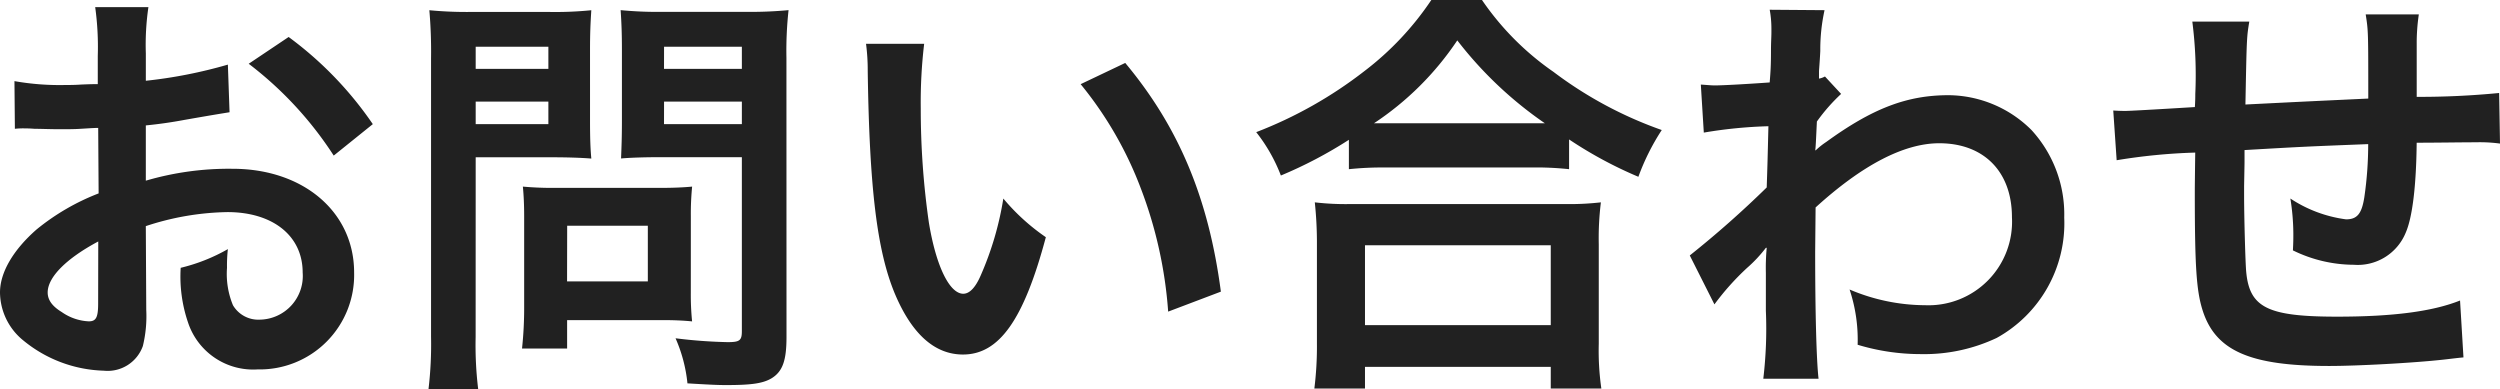
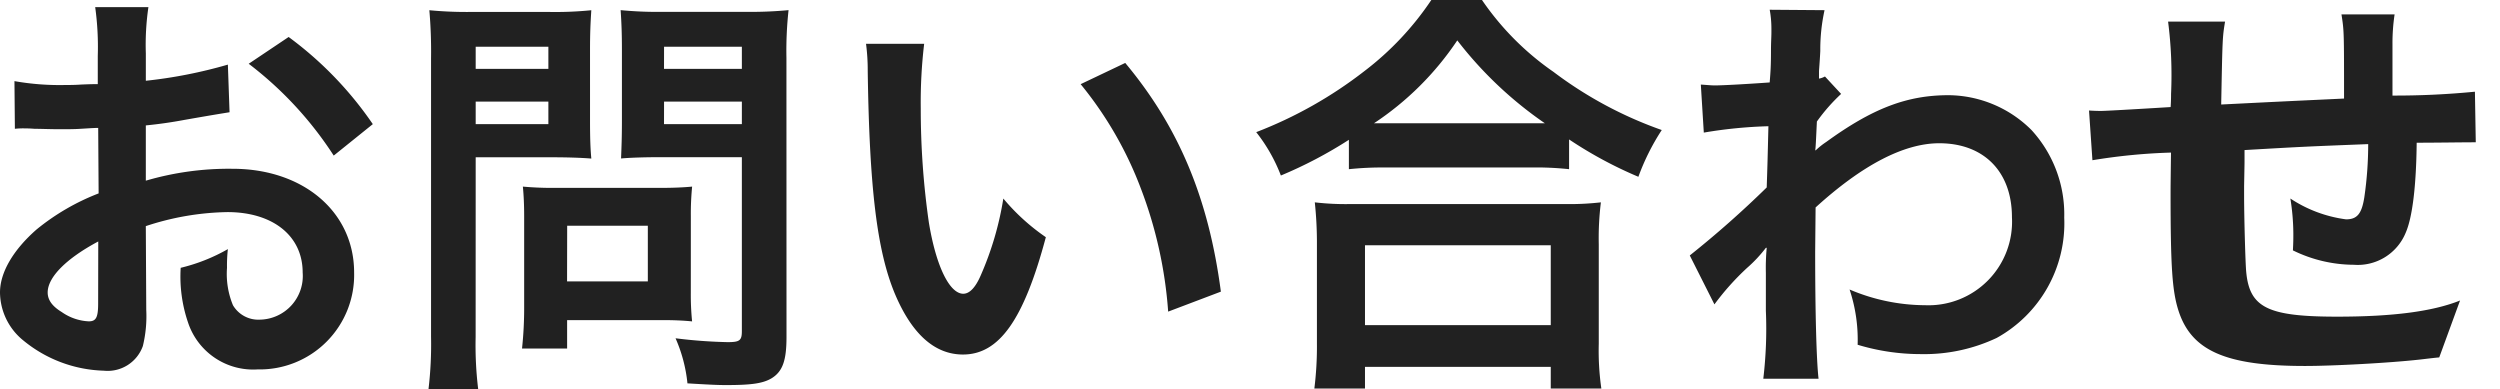
<svg xmlns="http://www.w3.org/2000/svg" width="194.073" height="30.229">
-   <path d="M11.319 17.554a21.122 21.122 0 016.336-1.089c3.531 0 5.841 1.848 5.841 4.686a3.391 3.391 0 01-3.333 3.663 2.282 2.282 0 01-2.079-1.12 6.358 6.358 0 01-.462-2.9 11.442 11.442 0 01.068-1.456 13.921 13.921 0 01-3.663 1.452 11.025 11.025 0 00.563 4.224 5.327 5.327 0 005.412 3.663 7.331 7.331 0 007.488-7.523c0-4.686-3.927-8.052-9.438-8.052a22.883 22.883 0 00-6.732.924v-4.29a34.317 34.317 0 003-.429c2.277-.4 2.9-.495 3.5-.594l-.13-3.697a36.8 36.8 0 01-6.369 1.254V4.154a20.26 20.26 0 01.2-3.6H7.39a22.611 22.611 0 01.2 3.8v2.178c-.363 0-.528 0-1.32.033-.462.033-.825.033-1.155.033a20.239 20.239 0 01-3.993-.3l.033 3.7a6.187 6.187 0 01.693-.033c.1 0 .4 0 .825.033.4 0 1.32.033 1.815.033.825 0 1.287 0 1.782-.033 1.089-.066 1.089-.066 1.353-.066l.033 5.082a17.654 17.654 0 00-4.818 2.8C1.023 19.404 0 21.154 0 22.704a4.847 4.847 0 001.815 3.729 10.279 10.279 0 006.237 2.343 2.9 2.9 0 003.038-1.914 9.826 9.826 0 00.264-2.8zm-3.7 6.006c0 1.089-.165 1.386-.726 1.386a3.967 3.967 0 01-2.103-.724c-.759-.462-1.089-.957-1.089-1.518 0-1.188 1.452-2.64 3.927-3.96zM28.941 9.636a27.989 27.989 0 00-6.534-6.765l-3.1 2.079a28.18 28.18 0 016.6 7.128zm7.986 2.574h5.94c1.089 0 2.244.033 3.036.1-.066-.726-.1-1.485-.1-2.97V3.894c0-1.287.033-2.046.1-3.1a27.883 27.883 0 01-3.366.132h-5.841A30.827 30.827 0 0133.33.794a36.9 36.9 0 01.132 3.729v21.613a29.5 29.5 0 01-.2 4.092h3.861a28.305 28.305 0 01-.2-4.059zm0-8.58h5.643v1.716h-5.643zm0 4.257h5.643v1.749h-5.643zm24.123-3.4a29.058 29.058 0 01.165-3.7 31.5 31.5 0 01-3.4.132h-6.27a29.69 29.69 0 01-3.366-.132c.066.957.1 1.848.1 3.1v5.445c0 1.419-.033 2.079-.066 2.97.726-.066 1.914-.1 3-.1h6.377v13.5c0 .726-.165.858-1.089.858a38.543 38.543 0 01-4.059-.3 11.521 11.521 0 01.924 3.5c2.178.132 2.541.132 3.069.132 1.914 0 2.805-.132 3.465-.528.858-.528 1.155-1.386 1.155-3.2zm-9.5-.858h6.04v1.716h-6.044zm0 4.257h6.04v1.749h-6.044zm2.079 8.877a21.772 21.772 0 01.1-2.277c-.693.066-1.518.1-2.541.1h-8.156a25.95 25.95 0 01-2.442-.1c.066.693.1 1.419.1 2.31v7.058a29.41 29.41 0 01-.165 3.2h3.5v-2.205h7.359c.957 0 1.65.033 2.343.1a20.663 20.663 0 01-.1-2.244zm-9.6.759h6.261v4.323h-6.27zm23.2-14.124a15.769 15.769 0 01.132 2.112c.132 9.141.726 13.926 2.079 17.226 1.32 3.168 3.1 4.785 5.313 4.785 2.805 0 4.719-2.673 6.435-9.108a16.29 16.29 0 01-3.3-3 24.329 24.329 0 01-1.757 5.971c-.4.924-.858 1.419-1.353 1.419-1.056 0-2.112-2.112-2.673-5.544a61.755 61.755 0 01-.627-8.844 38.363 38.363 0 01.264-5.016zM83.89 6.534a28.8 28.8 0 014.682 8.12 33.454 33.454 0 012.112 9.537l4.092-1.551c-.957-7.26-3.267-12.771-7.425-17.754zm20.823 6.6a24.847 24.847 0 012.838-.132h11.286a24.023 24.023 0 012.97.132v-2.31a32.073 32.073 0 005.379 2.9 17.767 17.767 0 011.815-3.63 31.03 31.03 0 01-8.415-4.521 21.561 21.561 0 01-5.544-5.577h-3.927a23.046 23.046 0 01-5.181 5.511 32.972 32.972 0 01-8.415 4.752 12.779 12.779 0 011.914 3.366 33.6 33.6 0 005.28-2.772zm2.871-3.564h-.924a23.1 23.1 0 006.468-6.435 30.144 30.144 0 006.8 6.435H107.58zm-1.621 20.592v-1.683h14.421v1.683h3.927a20.615 20.615 0 01-.2-3.465v-7.722a22.494 22.494 0 01.165-3.267 21.646 21.646 0 01-2.871.132h-16.5a20.782 20.782 0 01-2.838-.132 29.794 29.794 0 01.165 3.267v7.689a26.388 26.388 0 01-.2 3.5zm0-11.121h14.421v6.2h-14.421zm27.127 4.587a20 20 0 012.541-2.838 10.589 10.589 0 001.452-1.551h.066a16.733 16.733 0 00-.066 1.947v2.937a32.842 32.842 0 01-.2 5.28h4.29c-.164-1.449-.263-5.149-.263-9.867l.033-3.432c3.63-3.3 6.864-4.983 9.6-4.983 3.465 0 5.643 2.211 5.643 5.742a6.489 6.489 0 01-6.732 6.831 15.105 15.105 0 01-5.874-1.221 12.305 12.305 0 01.627 4.29 16.906 16.906 0 004.917.726 13.161 13.161 0 005.874-1.254 10.169 10.169 0 005.247-9.339 9.679 9.679 0 00-2.541-6.8 9.206 9.206 0 00-6.435-2.706c-3.234 0-5.907 1.023-9.5 3.63a5.815 5.815 0 00-.792.627l-.066.033c.033-.1.066-.825.132-2.244a13.966 13.966 0 011.881-2.145l-1.254-1.353a1.507 1.507 0 01-.462.165v-.594c.066-.924.066-.924.1-1.551a14.212 14.212 0 01.33-3.168l-4.257-.033a8.152 8.152 0 01.132 1.452v.33c0 .3-.033.759-.033 1.386 0 1.188-.033 1.617-.1 2.475-1.848.132-3.663.231-4.257.231-.3 0-.561-.033-1.089-.066l.231 3.729a35.361 35.361 0 015.016-.495c-.066 2.706-.066 2.739-.132 4.752a77.551 77.551 0 01-5.973 5.28zm57.882-.3c-2.145.858-5.247 1.254-9.537 1.254-5.379 0-6.8-.693-7.062-3.465-.066-.66-.165-4.257-.165-5.973v-.69c.033-1.749.033-1.749.033-1.914v-.891c4.587-.264 4.587-.264 9.6-.462a28.44 28.44 0 01-.3 4.125c-.2 1.287-.561 1.716-1.419 1.716a10.235 10.235 0 01-4.323-1.617 17.566 17.566 0 01.231 2.706c0 .462 0 .66-.033 1.32a10.817 10.817 0 004.724 1.117 4.022 4.022 0 004.026-2.475c.528-1.188.825-3.663.858-7 1.551 0 3.432-.033 4.587-.033a11.569 11.569 0 011.881.1l-.066-3.927a63.636 63.636 0 01-6.4.3V3.394a15.04 15.04 0 01.165-2.277h-4.125c.2 1.287.2 1.287.2 6.534-4.917.231-4.917.231-9.537.462.1-5.214.1-5.214.3-6.435h-4.422a32.561 32.561 0 01.231 5.61c0 .2 0 .5-.033 1.023-3.267.2-5.082.3-5.379.3-.165 0-.495 0-.957-.033l.264 3.861a45.071 45.071 0 016.1-.594c-.033 2.574-.033 2.706-.033 3.2 0 5.676.132 7.524.594 9.009.99 3.168 3.663 4.356 9.834 4.356 2.178 0 6.534-.231 8.943-.5 1.122-.132 1.122-.132 1.485-.165z" fill="#212121" />
+   <path d="M11.319 17.554a21.122 21.122 0 016.336-1.089c3.531 0 5.841 1.848 5.841 4.686a3.391 3.391 0 01-3.333 3.663 2.282 2.282 0 01-2.079-1.12 6.358 6.358 0 01-.462-2.9 11.442 11.442 0 01.068-1.456 13.921 13.921 0 01-3.663 1.452 11.025 11.025 0 00.563 4.224 5.327 5.327 0 005.412 3.663 7.331 7.331 0 007.488-7.523c0-4.686-3.927-8.052-9.438-8.052a22.883 22.883 0 00-6.732.924v-4.29a34.317 34.317 0 003-.429c2.277-.4 2.9-.495 3.5-.594l-.13-3.697a36.8 36.8 0 01-6.369 1.254V4.154a20.26 20.26 0 01.2-3.6H7.39a22.611 22.611 0 01.2 3.8v2.178c-.363 0-.528 0-1.32.033-.462.033-.825.033-1.155.033a20.239 20.239 0 01-3.993-.3l.033 3.7a6.187 6.187 0 01.693-.033c.1 0 .4 0 .825.033.4 0 1.32.033 1.815.033.825 0 1.287 0 1.782-.033 1.089-.066 1.089-.066 1.353-.066l.033 5.082a17.654 17.654 0 00-4.818 2.8C1.023 19.404 0 21.154 0 22.704a4.847 4.847 0 001.815 3.729 10.279 10.279 0 006.237 2.343 2.9 2.9 0 003.038-1.914 9.826 9.826 0 00.264-2.8zm-3.7 6.006c0 1.089-.165 1.386-.726 1.386a3.967 3.967 0 01-2.103-.724c-.759-.462-1.089-.957-1.089-1.518 0-1.188 1.452-2.64 3.927-3.96zM28.941 9.636a27.989 27.989 0 00-6.534-6.765l-3.1 2.079a28.18 28.18 0 016.6 7.128zm7.986 2.574h5.94c1.089 0 2.244.033 3.036.1-.066-.726-.1-1.485-.1-2.97V3.894c0-1.287.033-2.046.1-3.1a27.883 27.883 0 01-3.366.132h-5.841A30.827 30.827 0 0133.33.794a36.9 36.9 0 01.132 3.729v21.613a29.5 29.5 0 01-.2 4.092h3.861a28.305 28.305 0 01-.2-4.059zm0-8.58h5.643v1.716h-5.643zm0 4.257h5.643v1.749h-5.643zm24.123-3.4a29.058 29.058 0 01.165-3.7 31.5 31.5 0 01-3.4.132h-6.27a29.69 29.69 0 01-3.366-.132c.066.957.1 1.848.1 3.1v5.445c0 1.419-.033 2.079-.066 2.97.726-.066 1.914-.1 3-.1h6.377v13.5c0 .726-.165.858-1.089.858a38.543 38.543 0 01-4.059-.3 11.521 11.521 0 01.924 3.5c2.178.132 2.541.132 3.069.132 1.914 0 2.805-.132 3.465-.528.858-.528 1.155-1.386 1.155-3.2zm-9.5-.858h6.04v1.716h-6.044zm0 4.257h6.04v1.749h-6.044zm2.079 8.877a21.772 21.772 0 01.1-2.277c-.693.066-1.518.1-2.541.1h-8.156a25.95 25.95 0 01-2.442-.1c.066.693.1 1.419.1 2.31v7.058a29.41 29.41 0 01-.165 3.2h3.5v-2.205h7.359c.957 0 1.65.033 2.343.1a20.663 20.663 0 01-.1-2.244zm-9.6.759h6.261v4.323h-6.27zm23.2-14.124a15.769 15.769 0 01.132 2.112c.132 9.141.726 13.926 2.079 17.226 1.32 3.168 3.1 4.785 5.313 4.785 2.805 0 4.719-2.673 6.435-9.108a16.29 16.29 0 01-3.3-3 24.329 24.329 0 01-1.757 5.971c-.4.924-.858 1.419-1.353 1.419-1.056 0-2.112-2.112-2.673-5.544a61.755 61.755 0 01-.627-8.844 38.363 38.363 0 01.264-5.016zM83.89 6.534a28.8 28.8 0 014.682 8.12 33.454 33.454 0 012.112 9.537l4.092-1.551c-.957-7.26-3.267-12.771-7.425-17.754zm20.823 6.6a24.847 24.847 0 012.838-.132h11.286a24.023 24.023 0 012.97.132v-2.31a32.073 32.073 0 005.379 2.9 17.767 17.767 0 011.815-3.63 31.03 31.03 0 01-8.415-4.521 21.561 21.561 0 01-5.544-5.577h-3.927a23.046 23.046 0 01-5.181 5.511 32.972 32.972 0 01-8.415 4.752 12.779 12.779 0 011.914 3.366 33.6 33.6 0 005.28-2.772zm2.871-3.564h-.924a23.1 23.1 0 006.468-6.435 30.144 30.144 0 006.8 6.435H107.58zm-1.621 20.592v-1.683h14.421v1.683h3.927a20.615 20.615 0 01-.2-3.465v-7.722a22.494 22.494 0 01.165-3.267 21.646 21.646 0 01-2.871.132h-16.5a20.782 20.782 0 01-2.838-.132 29.794 29.794 0 01.165 3.267v7.689a26.388 26.388 0 01-.2 3.5zm0-11.121h14.421v6.2h-14.421zm27.127 4.587a20 20 0 012.541-2.838 10.589 10.589 0 001.452-1.551h.066a16.733 16.733 0 00-.066 1.947v2.937a32.842 32.842 0 01-.2 5.28h4.29c-.164-1.449-.263-5.149-.263-9.867l.033-3.432c3.63-3.3 6.864-4.983 9.6-4.983 3.465 0 5.643 2.211 5.643 5.742a6.489 6.489 0 01-6.732 6.831 15.105 15.105 0 01-5.874-1.221 12.305 12.305 0 01.627 4.29 16.906 16.906 0 004.917.726 13.161 13.161 0 005.874-1.254 10.169 10.169 0 005.247-9.339 9.679 9.679 0 00-2.541-6.8 9.206 9.206 0 00-6.435-2.706c-3.234 0-5.907 1.023-9.5 3.63a5.815 5.815 0 00-.792.627l-.066.033c.033-.1.066-.825.132-2.244a13.966 13.966 0 011.881-2.145l-1.254-1.353a1.507 1.507 0 01-.462.165v-.594c.066-.924.066-.924.1-1.551a14.212 14.212 0 01.33-3.168l-4.257-.033a8.152 8.152 0 01.132 1.452v.33c0 .3-.033.759-.033 1.386 0 1.188-.033 1.617-.1 2.475-1.848.132-3.663.231-4.257.231-.3 0-.561-.033-1.089-.066l.231 3.729a35.361 35.361 0 015.016-.495c-.066 2.706-.066 2.739-.132 4.752a77.551 77.551 0 01-5.973 5.28zm57.882-.3c-2.145.858-5.247 1.254-9.537 1.254-5.379 0-6.8-.693-7.062-3.465-.066-.66-.165-4.257-.165-5.973v-.69c.033-1.749.033-1.749.033-1.914v-.891c4.587-.264 4.587-.264 9.6-.462a28.44 28.44 0 01-.3 4.125c-.2 1.287-.561 1.716-1.419 1.716a10.235 10.235 0 01-4.323-1.617 17.566 17.566 0 01.231 2.706c0 .462 0 .66-.033 1.32a10.817 10.817 0 004.724 1.117 4.022 4.022 0 004.026-2.475c.528-1.188.825-3.663.858-7 1.551 0 3.432-.033 4.587-.033l-.066-3.927a63.636 63.636 0 01-6.4.3V3.394a15.04 15.04 0 01.165-2.277h-4.125c.2 1.287.2 1.287.2 6.534-4.917.231-4.917.231-9.537.462.1-5.214.1-5.214.3-6.435h-4.422a32.561 32.561 0 01.231 5.61c0 .2 0 .5-.033 1.023-3.267.2-5.082.3-5.379.3-.165 0-.495 0-.957-.033l.264 3.861a45.071 45.071 0 016.1-.594c-.033 2.574-.033 2.706-.033 3.2 0 5.676.132 7.524.594 9.009.99 3.168 3.663 4.356 9.834 4.356 2.178 0 6.534-.231 8.943-.5 1.122-.132 1.122-.132 1.485-.165z" fill="#212121" />
</svg>